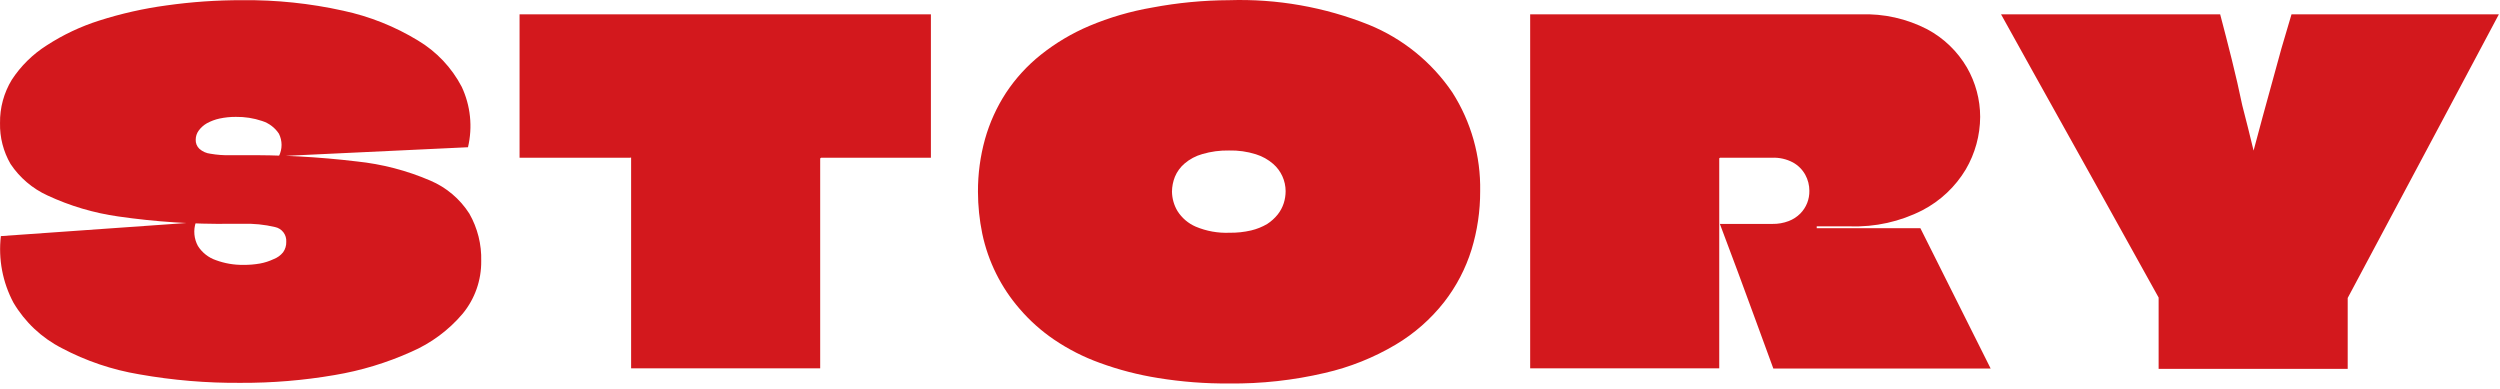
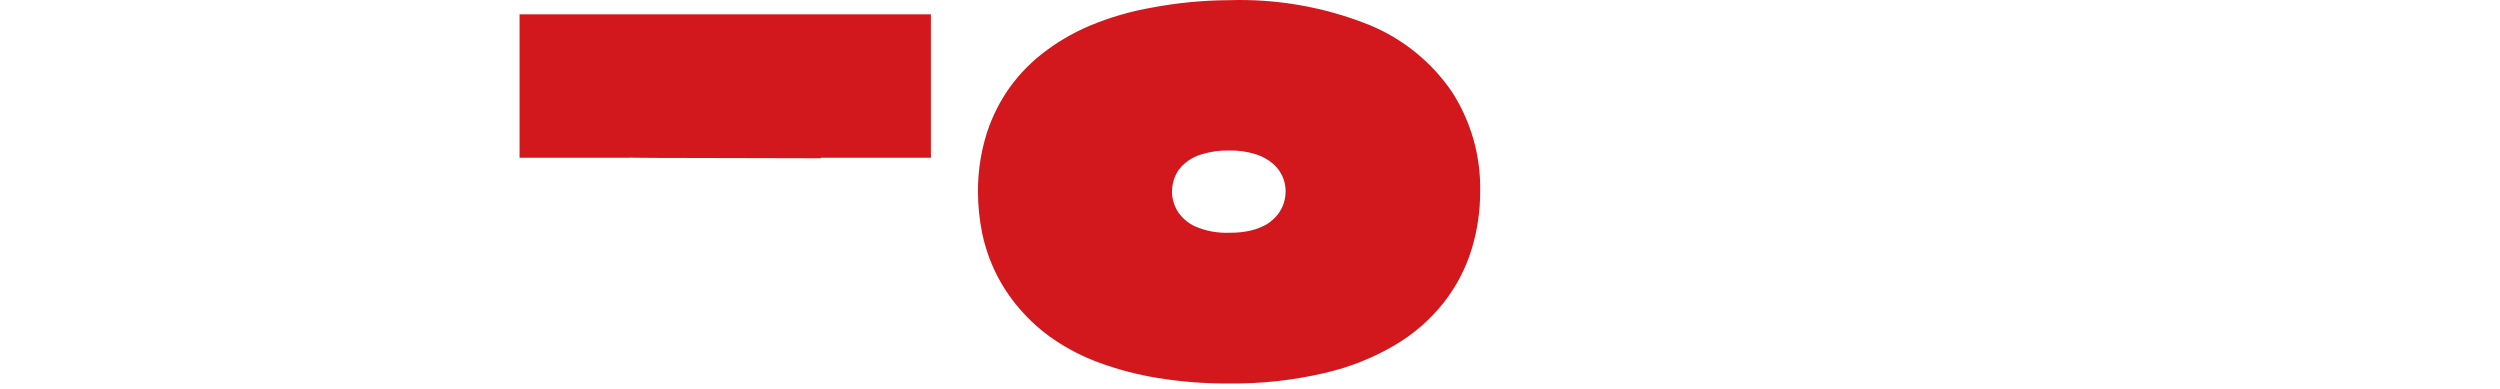
<svg xmlns="http://www.w3.org/2000/svg" width="238" height="37" viewBox="0 0 238 37" fill="none">
-   <path d="M22.952 14.777C26.627 14.735 30.302 14.932 33.952 15.367C36.364 15.616 38.724 16.23 40.952 17.187C42.485 17.835 43.786 18.933 44.682 20.337C45.465 21.712 45.856 23.275 45.812 24.857C45.831 26.678 45.208 28.449 44.052 29.857C42.718 31.433 41.037 32.678 39.142 33.497C36.813 34.544 34.36 35.287 31.842 35.707C28.892 36.214 25.904 36.461 22.912 36.447C19.677 36.473 16.447 36.202 13.262 35.637C10.68 35.207 8.184 34.363 5.872 33.137C3.964 32.16 2.373 30.662 1.282 28.817C0.247 26.875 -0.172 24.663 0.082 22.477L18.642 21.167C18.519 21.535 18.473 21.925 18.508 22.313C18.542 22.7 18.656 23.076 18.842 23.417C19.241 24.049 19.845 24.525 20.552 24.767C21.387 25.075 22.271 25.227 23.162 25.217C23.695 25.222 24.227 25.179 24.752 25.087C25.194 25.006 25.625 24.868 26.032 24.677C26.392 24.544 26.71 24.316 26.952 24.017C27.159 23.725 27.264 23.374 27.252 23.017C27.273 22.695 27.178 22.376 26.983 22.119C26.788 21.862 26.507 21.683 26.192 21.617C25.174 21.375 24.128 21.27 23.082 21.307H21.952C18.376 21.352 14.801 21.119 11.262 20.607C8.928 20.277 6.657 19.603 4.522 18.607C3.092 17.954 1.873 16.915 1.002 15.607C0.319 14.426 -0.027 13.081 0.002 11.717C-0.02 10.265 0.368 8.838 1.122 7.597C1.984 6.278 3.12 5.159 4.452 4.317C6.005 3.309 7.687 2.516 9.452 1.957C11.536 1.292 13.674 0.81 15.842 0.517C18.237 0.179 20.653 0.011 23.072 0.017C26.296 -0.016 29.514 0.319 32.662 1.017C35.181 1.556 37.591 2.516 39.792 3.857C41.558 4.911 42.998 6.434 43.952 8.257C44.797 10.054 45.008 12.084 44.552 14.017L26.552 14.867C26.718 14.535 26.805 14.168 26.805 13.797C26.805 13.425 26.718 13.059 26.552 12.727C26.173 12.152 25.608 11.725 24.952 11.517C24.146 11.246 23.301 11.114 22.452 11.127C21.927 11.124 21.404 11.178 20.892 11.287C20.473 11.379 20.069 11.531 19.692 11.737C19.386 11.913 19.12 12.152 18.912 12.437C18.73 12.687 18.632 12.988 18.632 13.297C18.624 13.459 18.651 13.62 18.711 13.77C18.772 13.92 18.864 14.056 18.982 14.167C19.277 14.43 19.648 14.594 20.042 14.637C20.666 14.745 21.299 14.792 21.932 14.777H22.952Z" fill="#D3181D" />
-   <path d="M88.622 1.367V15.017H78.152C78.152 15.017 78.152 15.067 78.082 15.067V35.067H60.082V15.067C60.088 15.044 60.088 15.02 60.082 14.997L59.952 15.017H49.462V1.367H88.622Z" fill="#D3181D" />
+   <path d="M88.622 1.367V15.017H78.152C78.152 15.017 78.152 15.067 78.082 15.067V35.067V15.067C60.088 15.044 60.088 15.02 60.082 14.997L59.952 15.017H49.462V1.367H88.622Z" fill="#D3181D" />
  <path d="M130.312 2.357C133.54 3.671 136.306 5.912 138.262 8.797C140.052 11.601 140.974 14.871 140.912 18.197C140.919 20.081 140.642 21.955 140.092 23.757C139.53 25.567 138.646 27.261 137.482 28.757C136.208 30.38 134.645 31.753 132.872 32.807C130.773 34.054 128.492 34.965 126.112 35.507C123.13 36.205 120.074 36.541 117.012 36.507C114.748 36.525 112.486 36.351 110.252 35.987C108.36 35.687 106.501 35.205 104.702 34.547C103.161 33.992 101.697 33.246 100.342 32.327C99.132 31.504 98.036 30.525 97.082 29.417C95.3 27.37 94.071 24.902 93.512 22.247C93.241 20.931 93.104 19.59 93.102 18.247C93.095 16.557 93.32 14.875 93.772 13.247C94.211 11.684 94.885 10.197 95.772 8.837C96.679 7.464 97.796 6.243 99.082 5.217C100.49 4.095 102.044 3.169 103.702 2.467C105.629 1.657 107.642 1.07 109.702 0.717C112.112 0.262 114.559 0.028 117.012 0.017C121.559 -0.128 126.087 0.668 130.312 2.357ZM114.462 14.667C113.84 14.84 113.263 15.147 112.772 15.567C112.37 15.909 112.055 16.34 111.852 16.827C111.671 17.279 111.576 17.76 111.572 18.247C111.582 18.895 111.761 19.529 112.092 20.087C112.509 20.747 113.115 21.267 113.832 21.577C114.849 22.004 115.949 22.203 117.052 22.157C117.745 22.168 118.437 22.094 119.112 21.937C119.646 21.809 120.158 21.604 120.632 21.327C121.011 21.082 121.349 20.778 121.632 20.427C121.89 20.105 122.086 19.739 122.212 19.347C122.331 18.975 122.391 18.587 122.392 18.197C122.39 17.706 122.284 17.221 122.08 16.775C121.877 16.328 121.581 15.93 121.212 15.607C120.731 15.189 120.169 14.876 119.562 14.687C118.734 14.427 117.869 14.305 117.002 14.327C116.143 14.311 115.286 14.425 114.462 14.667Z" fill="#D3181D" />
-   <path d="M145.692 1.367H177.122C179.326 1.285 181.513 1.774 183.472 2.787C185.045 3.626 186.354 4.887 187.252 6.427C188.075 7.856 188.51 9.477 188.512 11.127C188.503 12.885 188.03 14.61 187.142 16.127C186.152 17.78 184.722 19.127 183.012 20.017C180.882 21.104 178.511 21.631 176.122 21.547H172.952V21.727H182.822L189.512 35.087H168.822C168.269 33.553 167.709 32.023 167.142 30.497L165.452 25.907C164.885 24.373 164.312 22.843 163.732 21.317H168.732C169.261 21.326 169.787 21.235 170.282 21.047C170.699 20.888 171.077 20.643 171.392 20.327C171.672 20.042 171.892 19.704 172.04 19.334C172.187 18.963 172.259 18.566 172.252 18.167C172.253 17.632 172.119 17.106 171.862 16.637C171.589 16.145 171.184 15.739 170.692 15.467C170.078 15.14 169.387 14.984 168.692 15.017H163.742C163.742 15.017 163.692 15.067 163.672 15.067V35.067H145.672V1.367H145.692Z" fill="#D3181D" />
-   <path d="M218.151 1.367H237.891L233.101 10.367C231.508 13.367 229.908 16.367 228.301 19.367C226.695 22.367 225.095 25.367 223.501 28.367V35.117H205.501V28.327C204.495 26.527 203.495 24.727 202.501 22.927L199.501 17.527C198.501 15.727 197.501 13.927 196.501 12.147C195.501 10.367 194.501 8.567 193.501 6.767C192.501 4.967 191.501 3.167 190.501 1.367H211.361C211.741 2.807 212.111 4.247 212.471 5.687C212.831 7.127 213.161 8.57 213.461 10.017C213.831 11.457 214.201 12.897 214.541 14.337L215.411 11.097C215.701 10.017 216.001 8.937 216.301 7.857C216.601 6.777 216.901 5.697 217.191 4.617L218.151 1.367Z" fill="#D3181D" />
</svg>